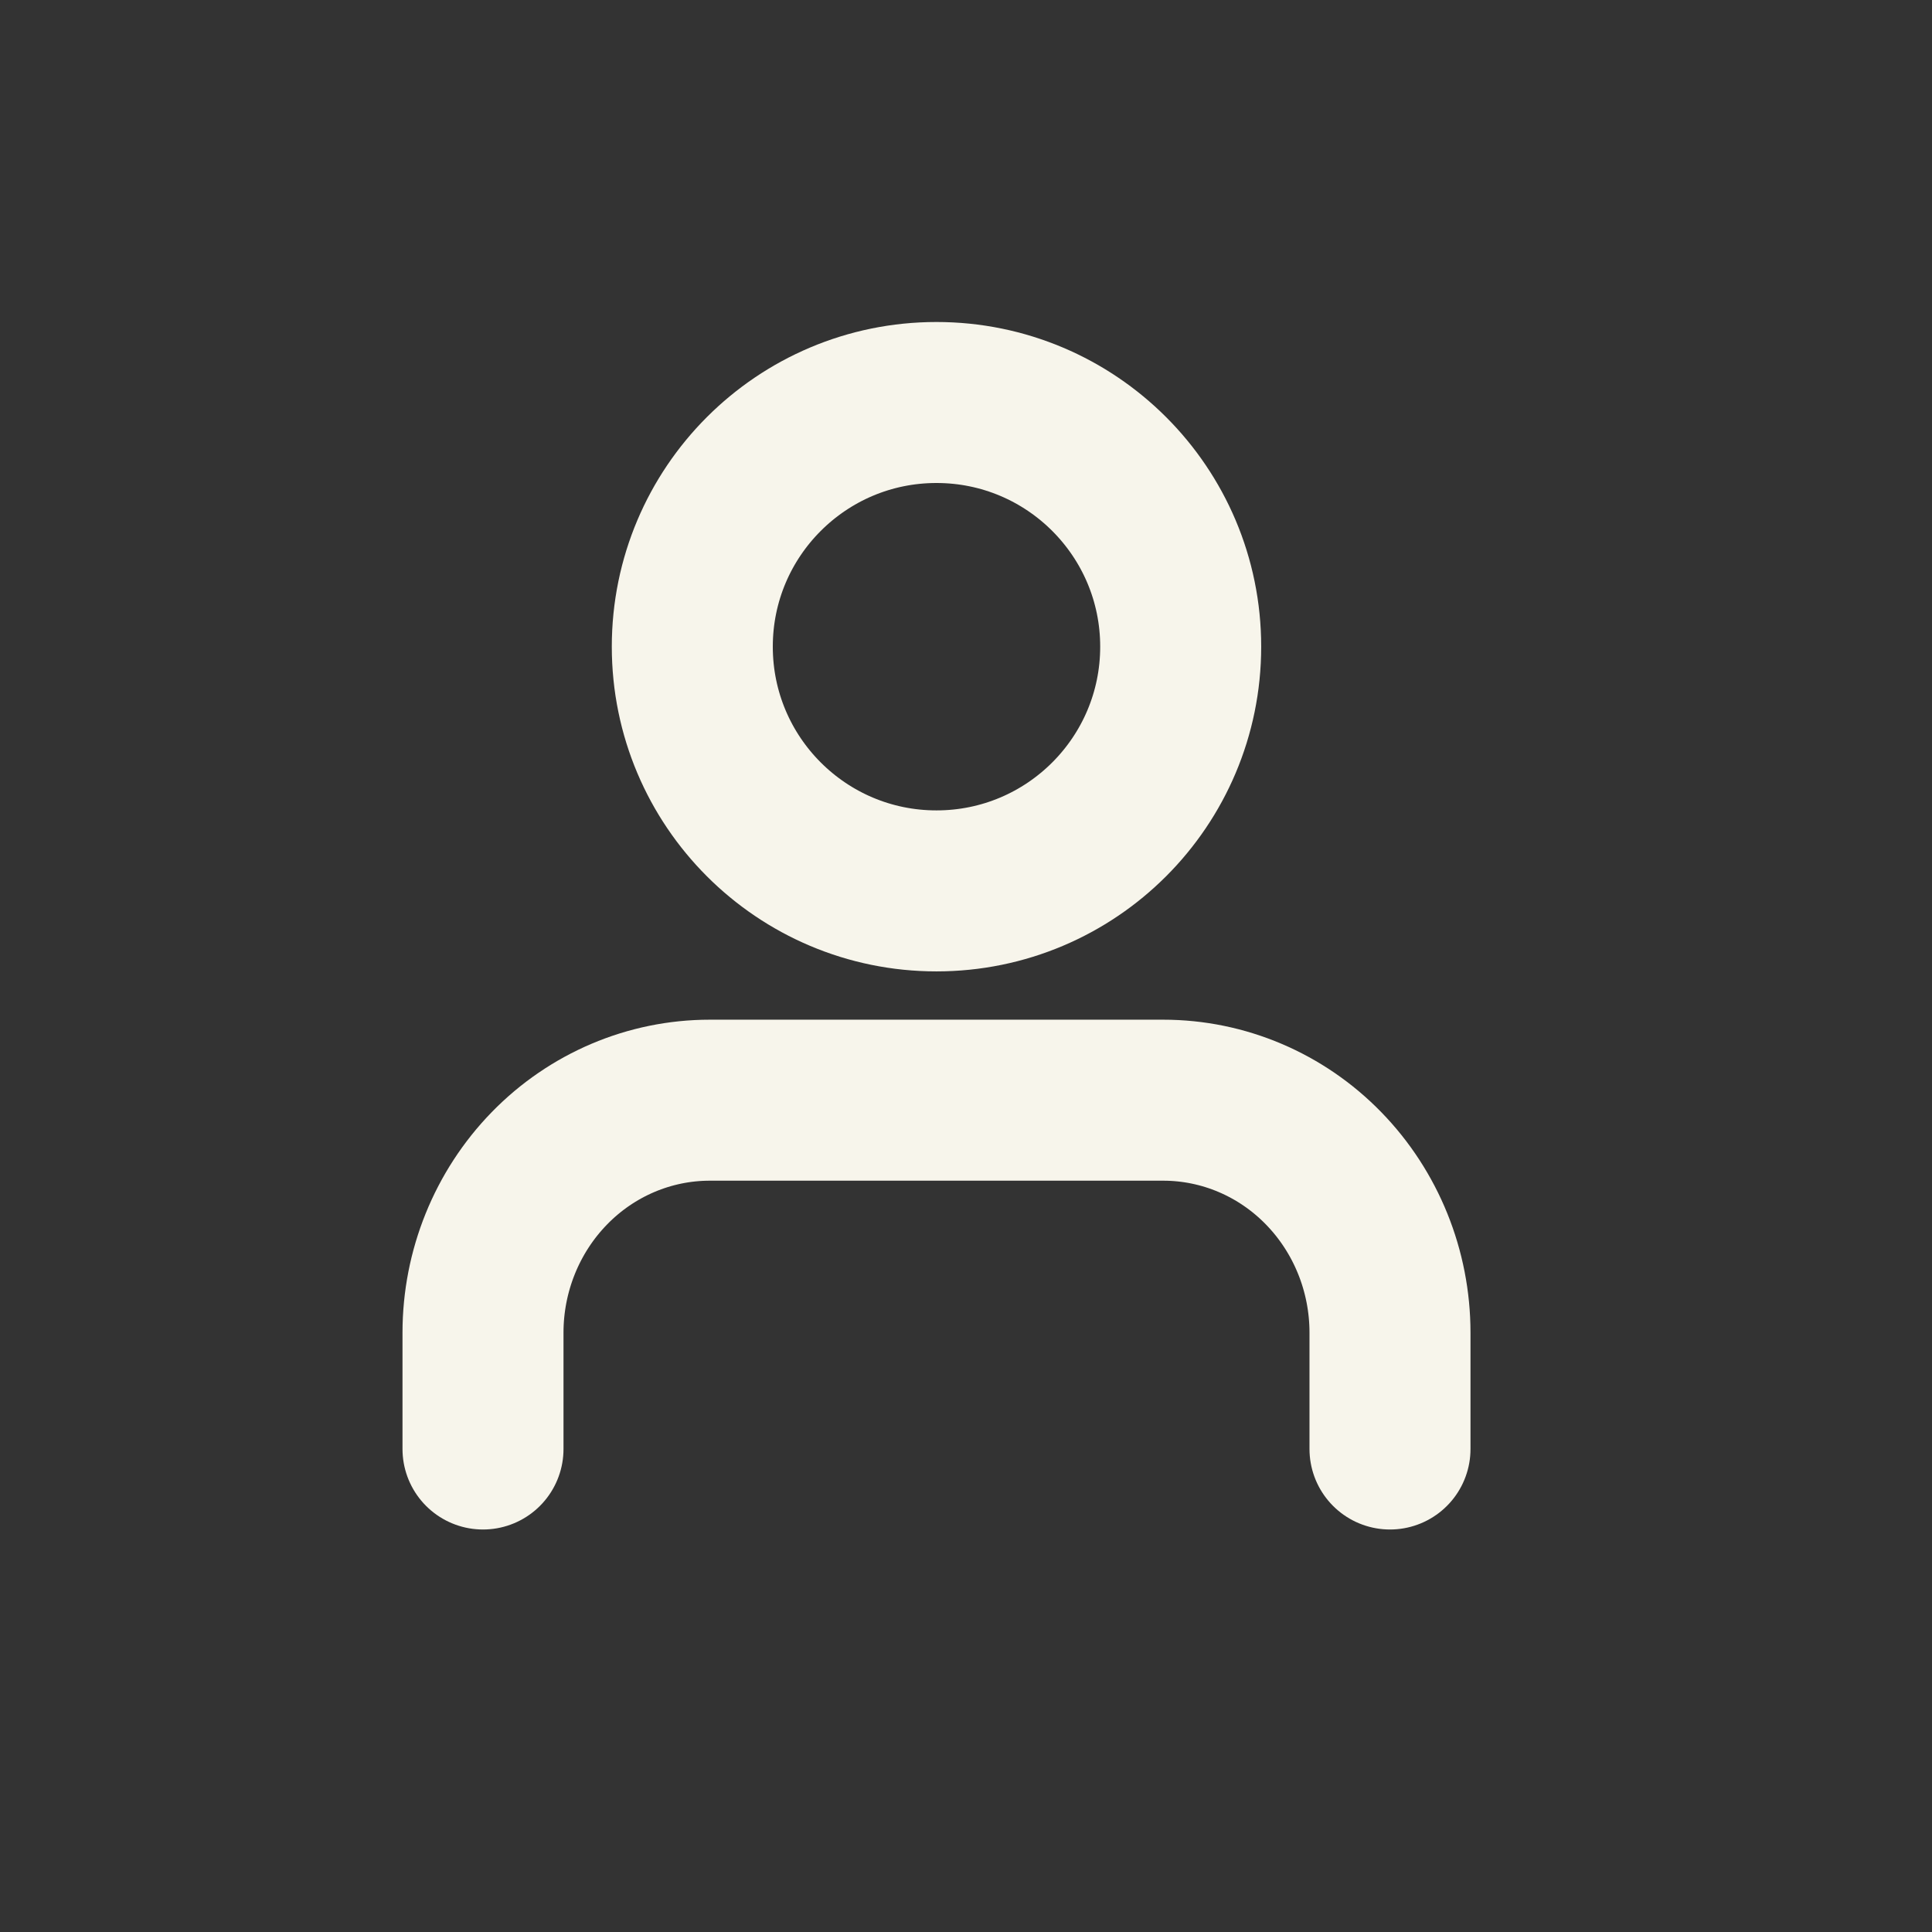
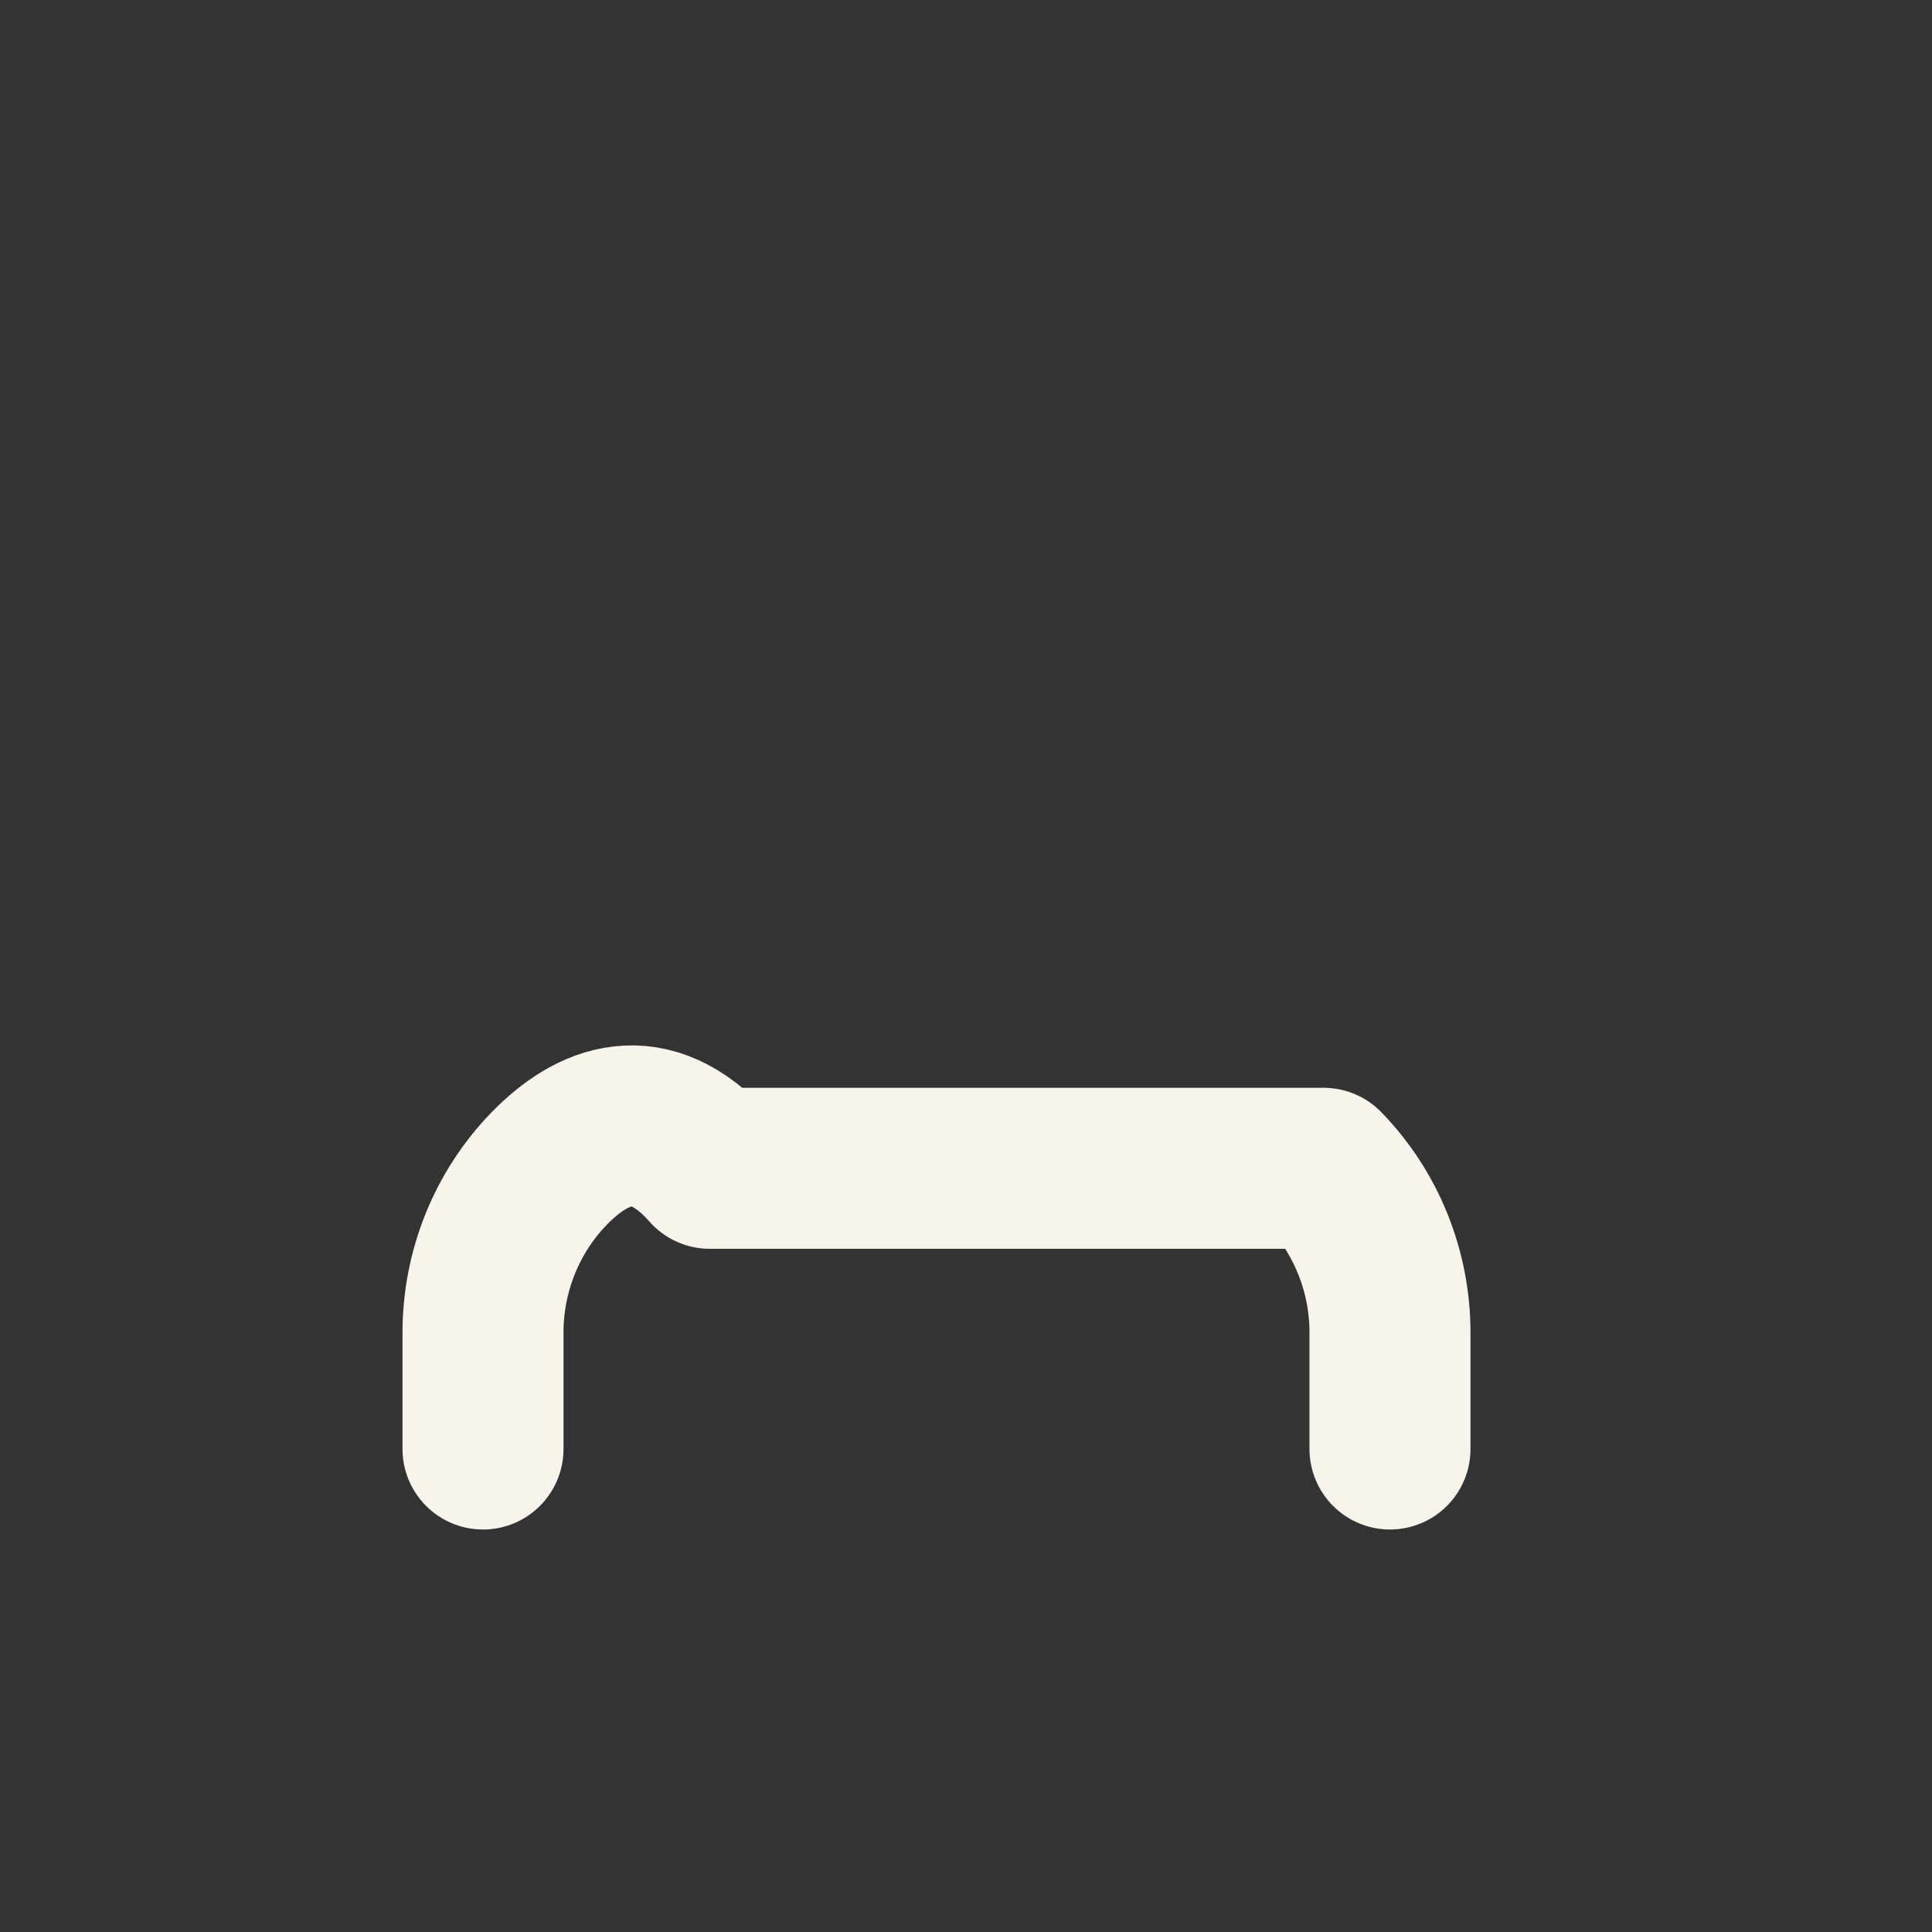
<svg xmlns="http://www.w3.org/2000/svg" width="24" height="24" viewBox="0 0 24 24" fill="none">
  <rect x="0" y="0" width="24" height="24" fill="#333333" stroke="none" />
-   <path d="M17.267 18V16.555C17.267 15.789 16.97 15.055 16.442 14.513C15.914 13.971 15.197 13.667 14.45 13.667H8.817C8.07 13.667 7.353 13.971 6.825 14.513C6.297 15.055 6 15.789 6 16.555V18" stroke="#F7F5EB" stroke-width="2" stroke-linecap="round" stroke-linejoin="round" />
-   <path d="M11.633 11.067C13.309 11.067 14.667 9.709 14.667 8.033C14.667 6.358 13.309 5 11.633 5C9.958 5 8.6 6.358 8.6 8.033C8.6 9.709 9.958 11.067 11.633 11.067Z" stroke="#F7F5EB" stroke-width="2" stroke-linecap="round" stroke-linejoin="round" />
+   <path d="M17.267 18V16.555C17.267 15.789 16.97 15.055 16.442 14.513H8.817C8.07 13.667 7.353 13.971 6.825 14.513C6.297 15.055 6 15.789 6 16.555V18" stroke="#F7F5EB" stroke-width="2" stroke-linecap="round" stroke-linejoin="round" />
</svg>